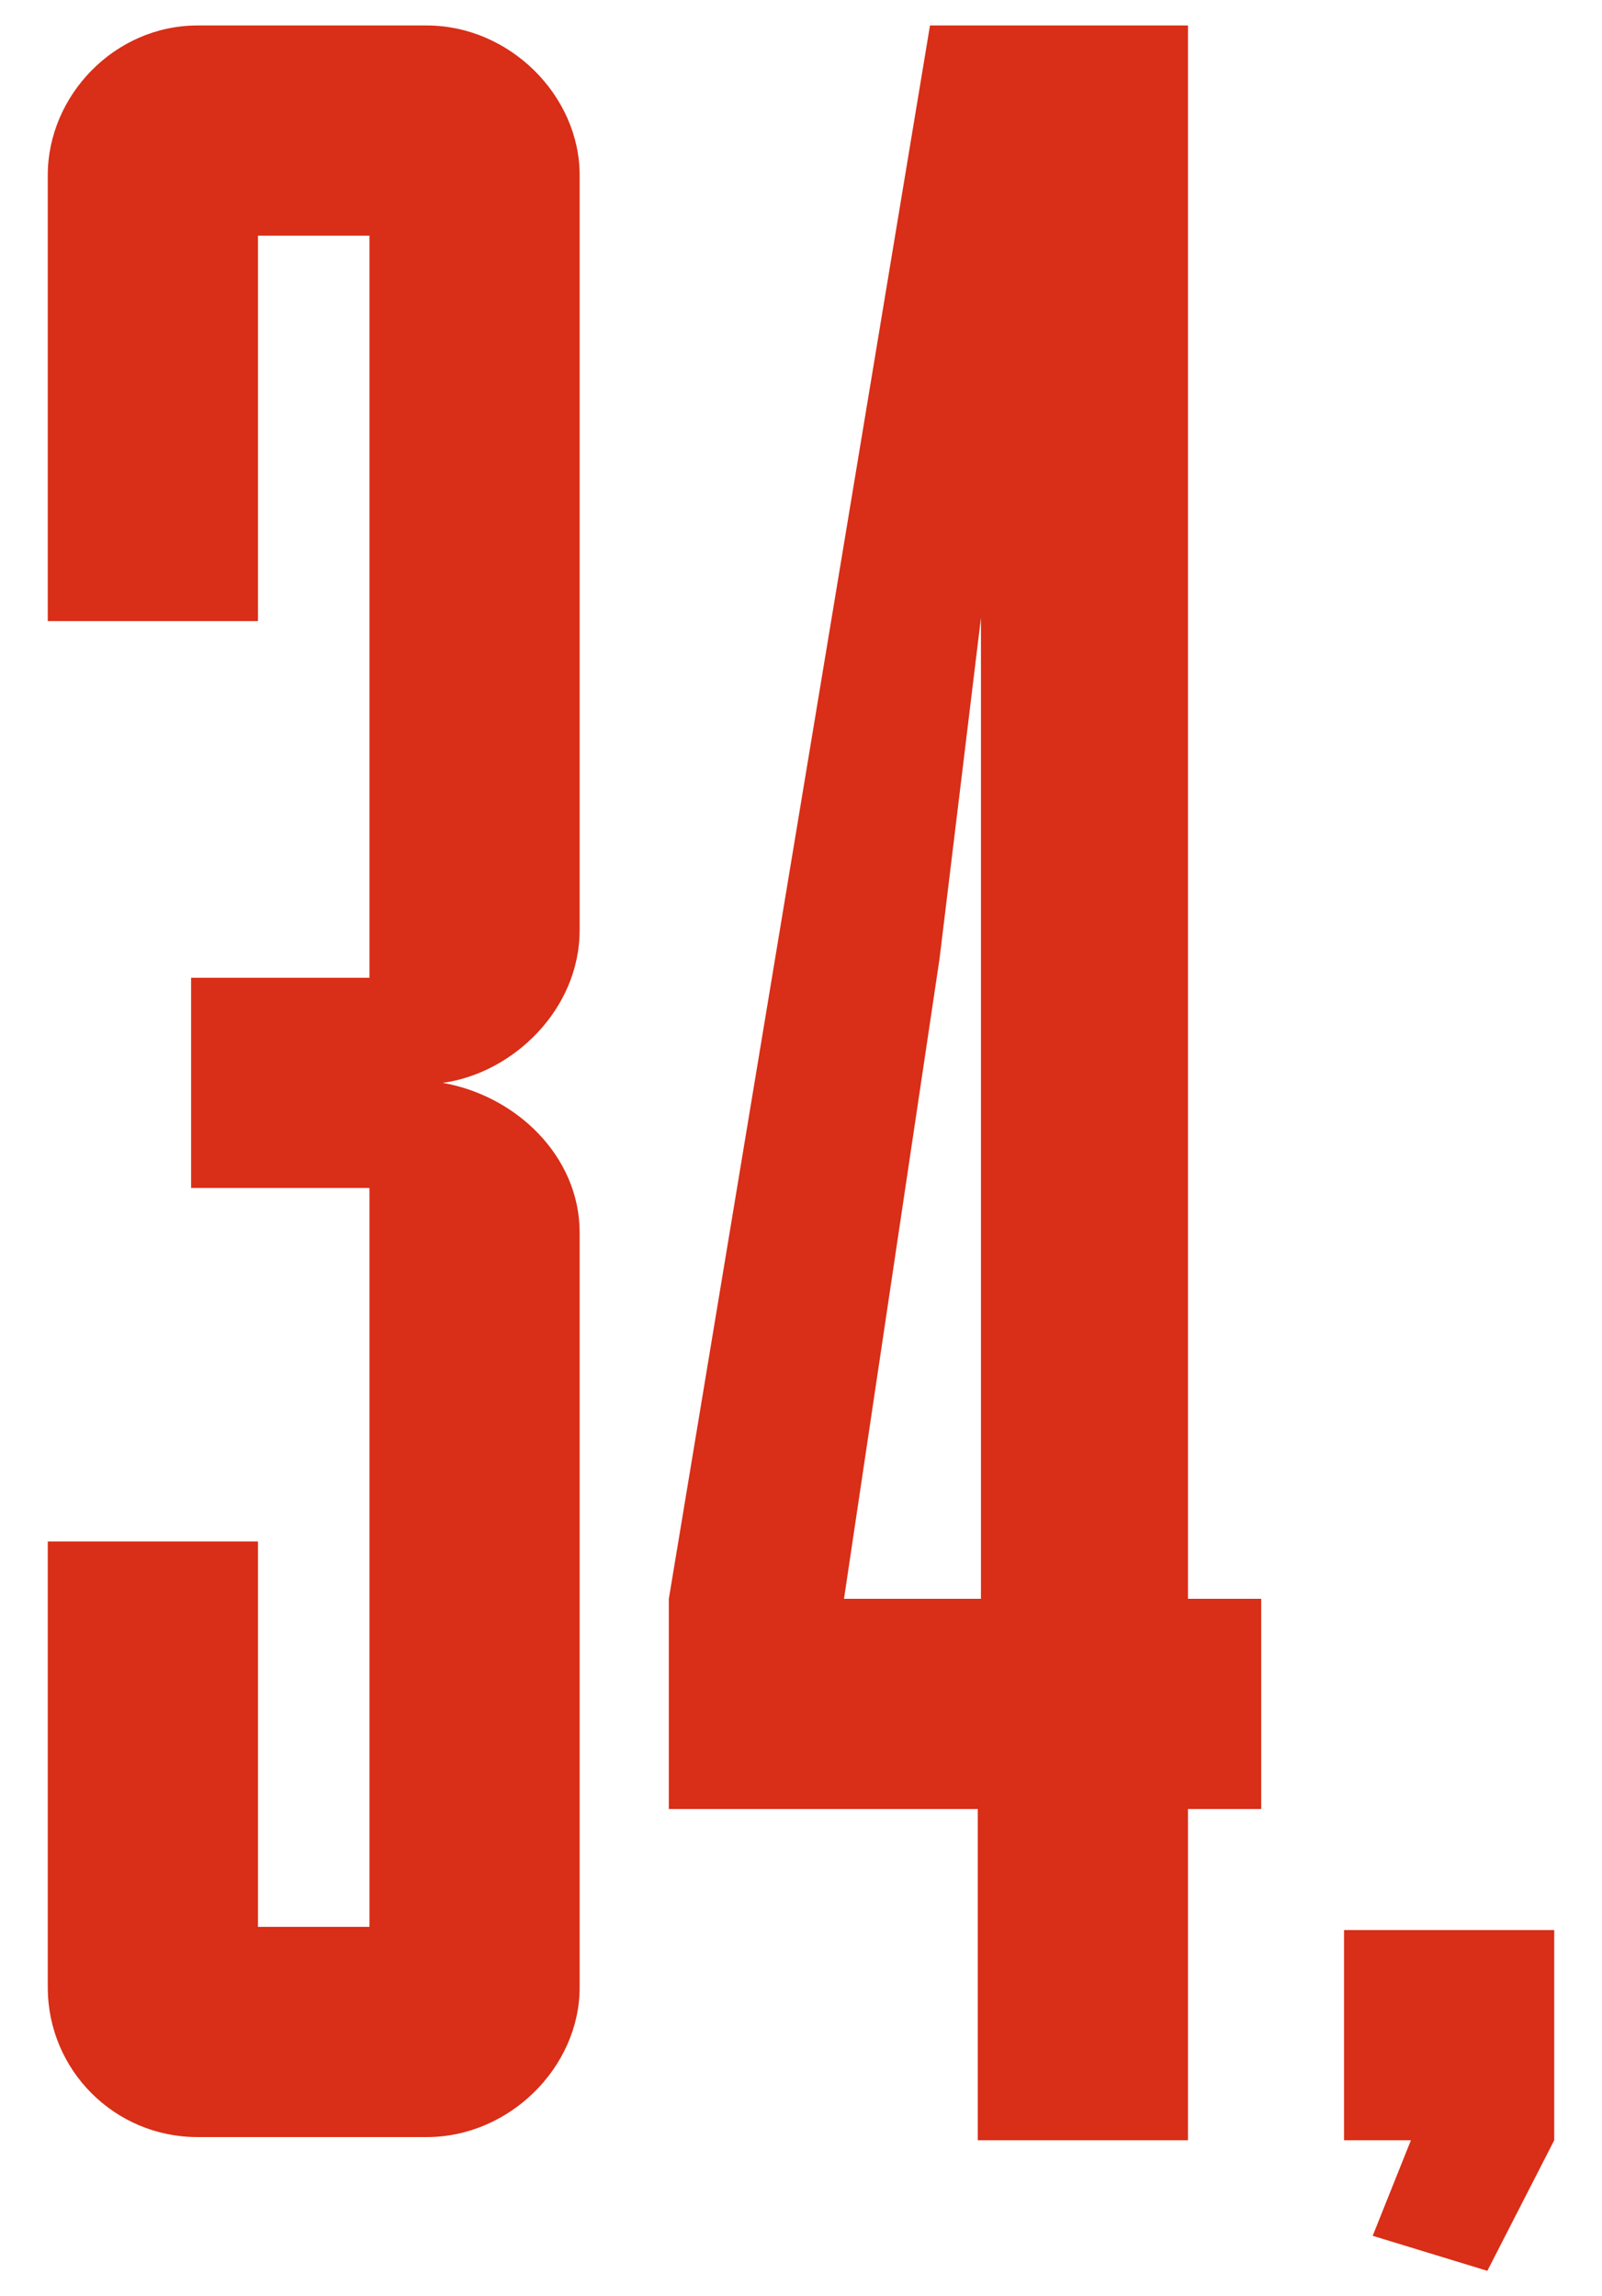
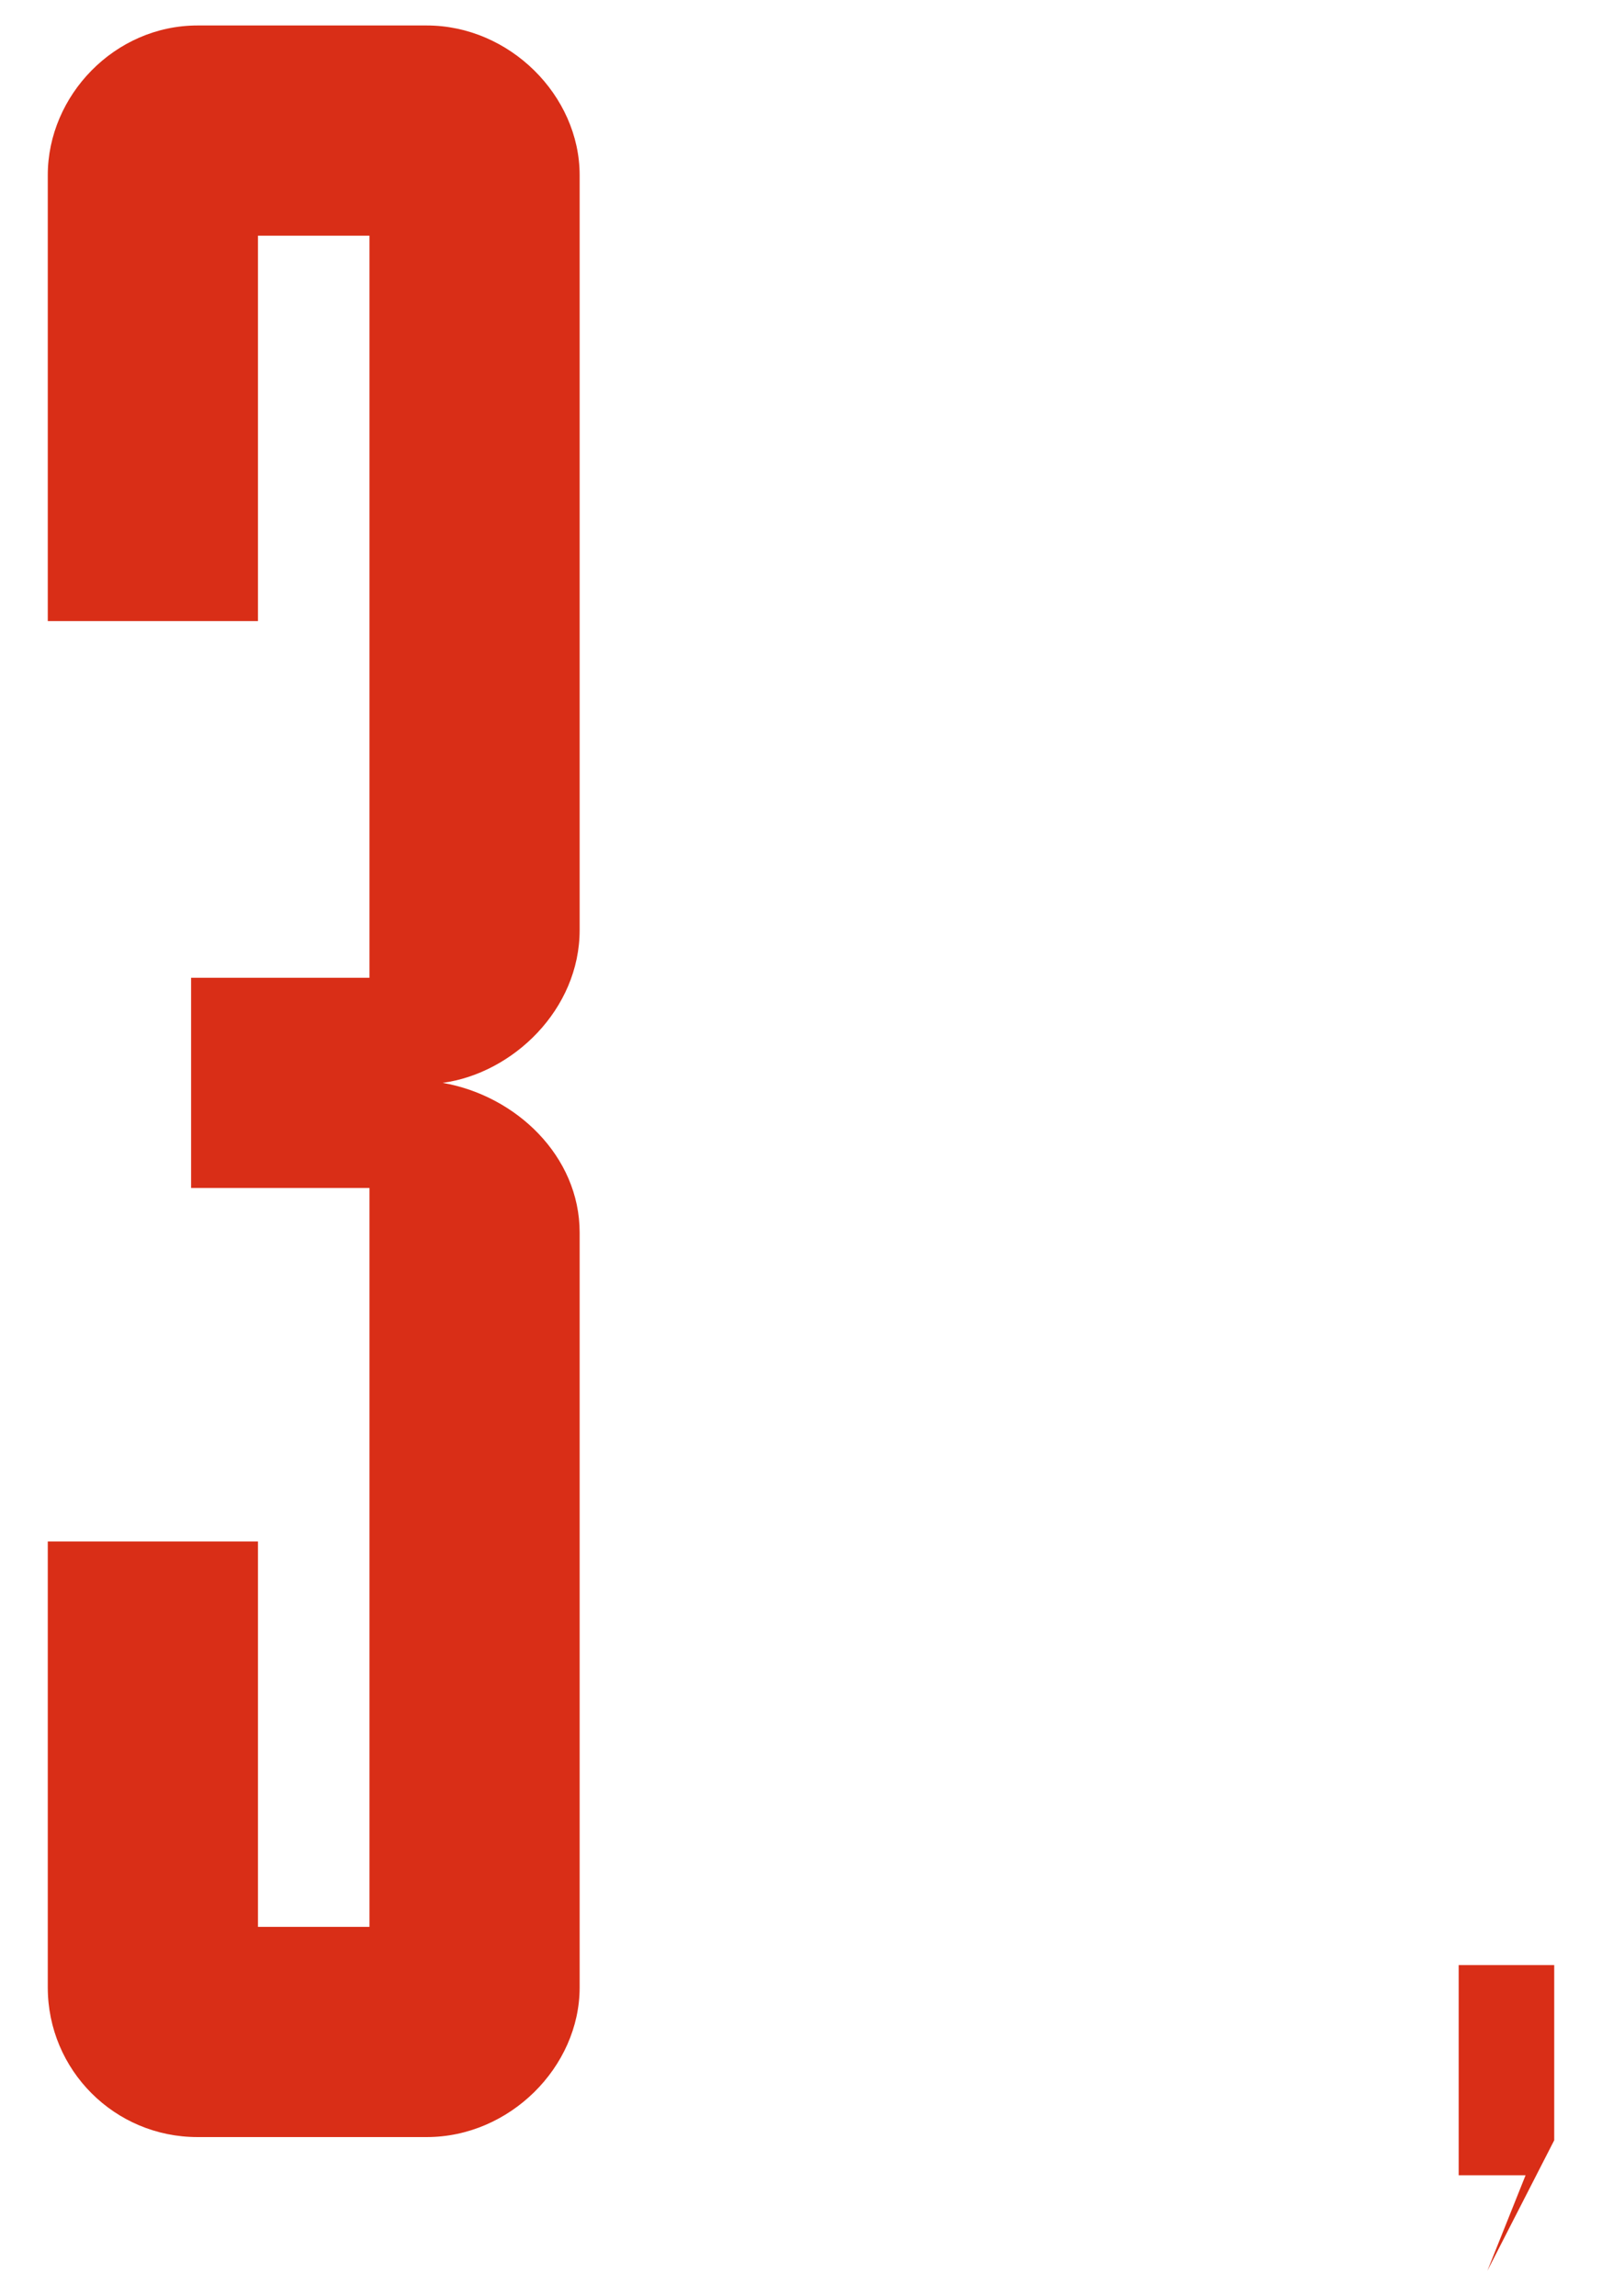
<svg xmlns="http://www.w3.org/2000/svg" version="1.1" id="Calque_1" x="0px" y="0px" viewBox="0 0 50.3 72.1" style="enable-background:new 0 0 50.3 72.1;" xml:space="preserve">
  <style type="text/css">
	.st0{fill:#D92E17;}
</style>
  <g>
    <path class="st0" d="M1.5,5.5c0-2.5,2.1-4.7,4.7-4.7h7.2c2.6,0,4.8,2.2,4.8,4.7v23.7c0,2.5-2.1,4.5-4.3,4.8   c2.3,0.4,4.3,2.3,4.3,4.7v23.7c0,2.5-2.2,4.7-4.8,4.7H6.2c-2.6,0-4.7-2.1-4.7-4.7v-14h6.6v12.1h3.5V37.3H6v-6.6h5.6V7.4H8.1v12.1   H1.5V5.5z" />
-     <path class="st0" d="M21,56.8v-6.6l8.2-49.4h8.1v49.4h2.3v6.6h-2.3v10.4h-6.6V56.8H21z M26.5,50.2h4.3V19.4l-1.3,10.7L26.5,50.2z" />
-     <path class="st0" d="M48.8,60.6v6.6l-2.1,4.1l-3.6-1.1l1.2-3h-2.1v-6.6H48.8z" />
+     <path class="st0" d="M48.8,60.6v6.6l-2.1,4.1l1.2-3h-2.1v-6.6H48.8z" />
  </g>
</svg>